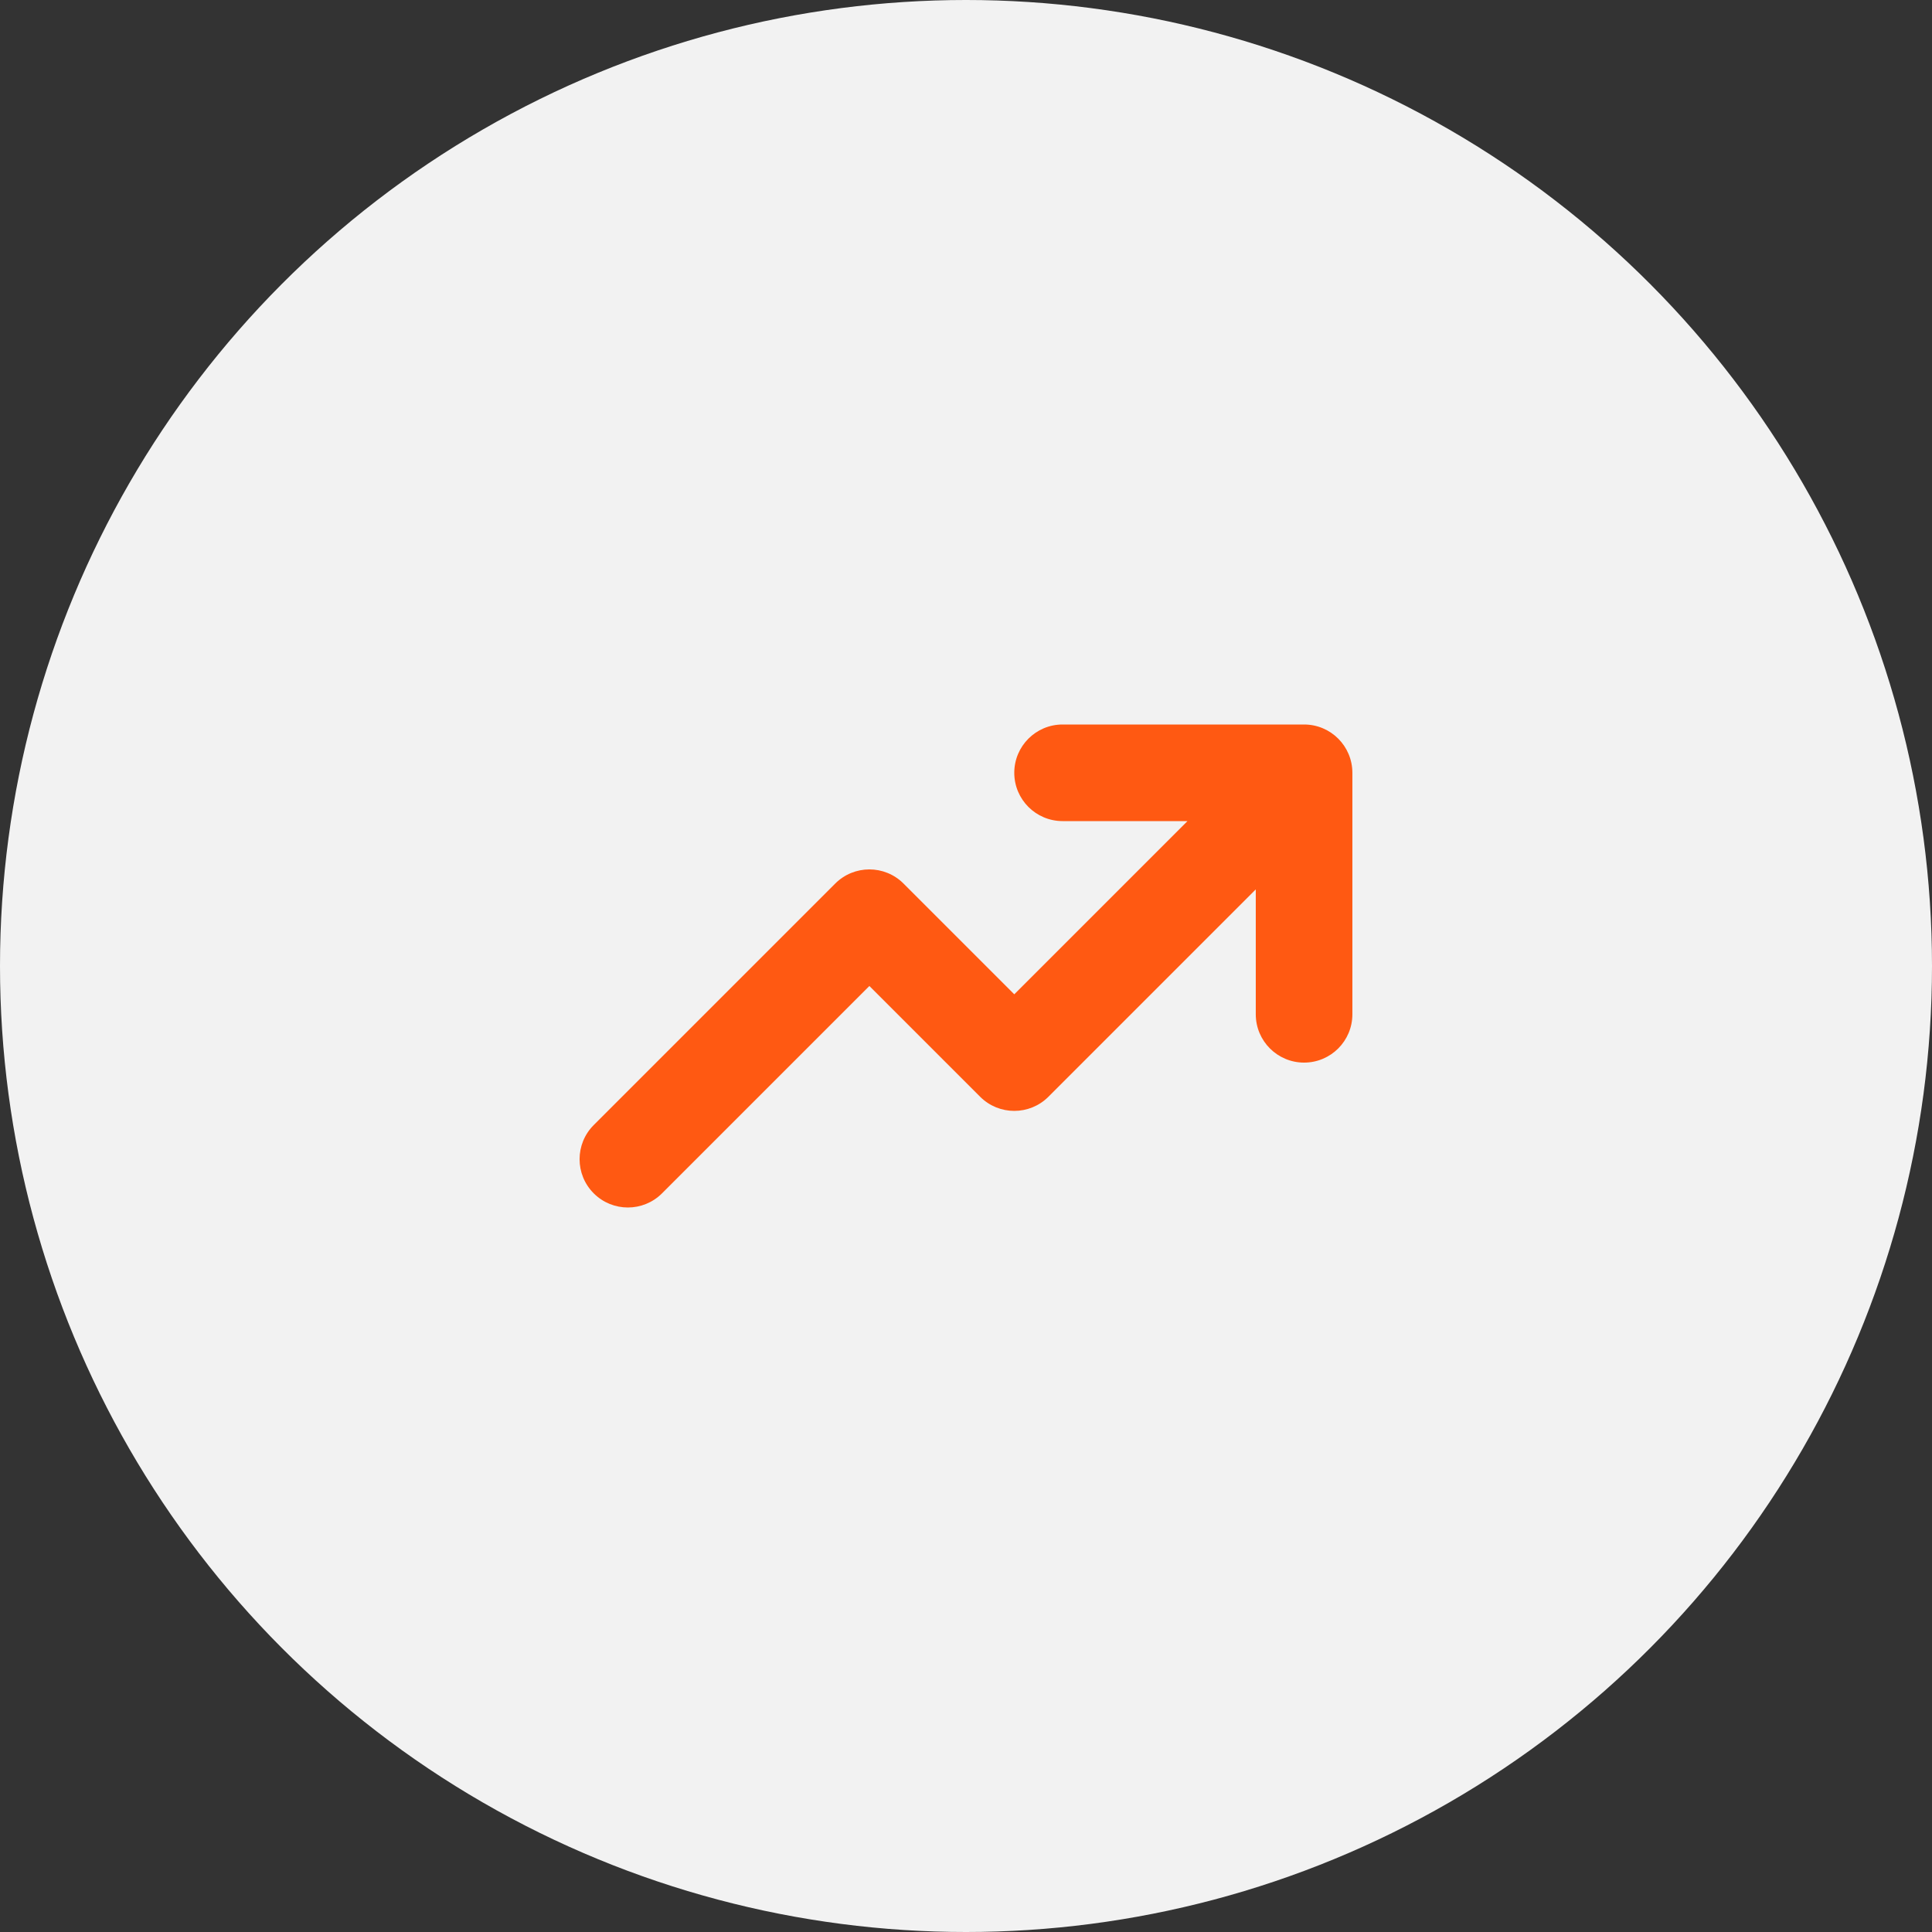
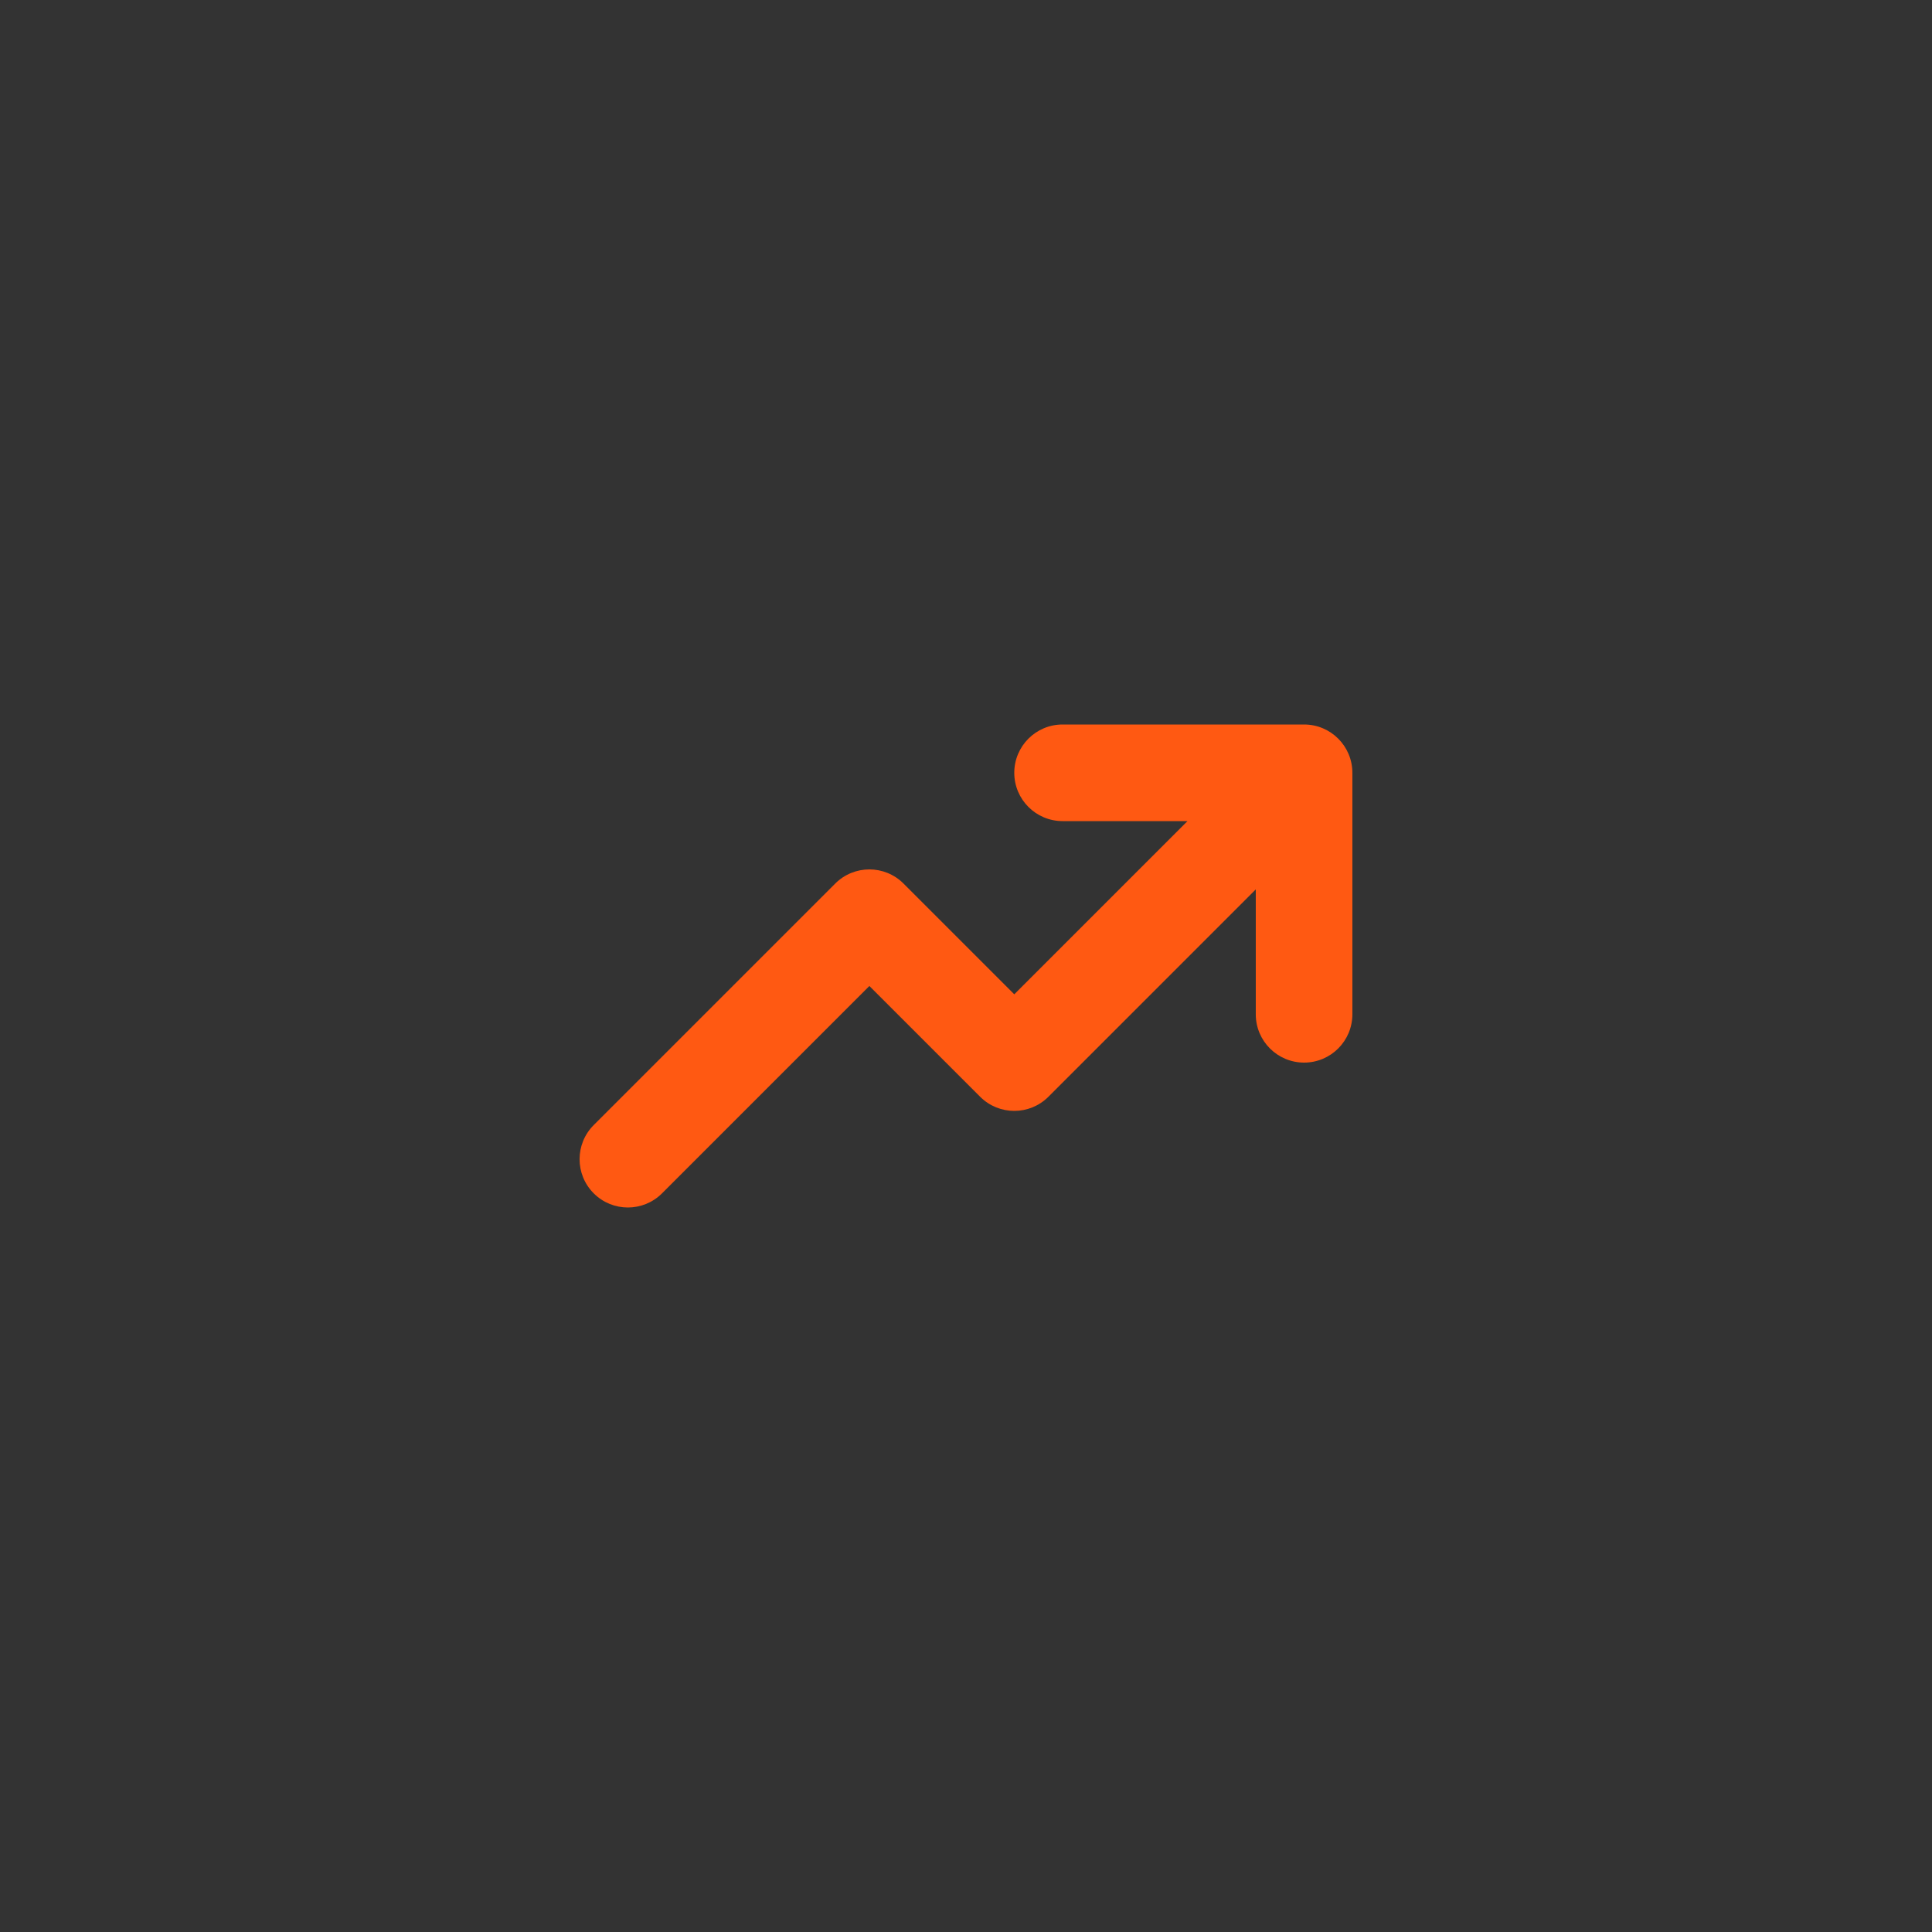
<svg xmlns="http://www.w3.org/2000/svg" width="80" height="80" viewBox="0 0 80 80" fill="none">
  <rect x="0" y="0" width="80" height="80" fill="#333333" stroke="none" />
-   <circle cx="40" cy="40" r="40" fill="#F2F2F2" />
  <path fill-rule="evenodd" clip-rule="evenodd" d="M43.999 34C42.895 34 41.999 33.105 41.999 32C41.999 30.895 42.895 30 43.999 30H53.999C55.104 30 55.999 30.895 55.999 32V42C55.999 43.105 55.104 44 53.999 44C52.895 44 51.999 43.105 51.999 42V36.828L43.413 45.414C42.632 46.195 41.366 46.195 40.585 45.414L35.999 40.828L27.413 49.414C26.632 50.195 25.366 50.195 24.585 49.414C23.804 48.633 23.804 47.367 24.585 46.586L34.585 36.586C35.366 35.805 36.632 35.805 37.413 36.586L41.999 41.172L49.171 34H43.999Z" fill="#FF5912" />
</svg>